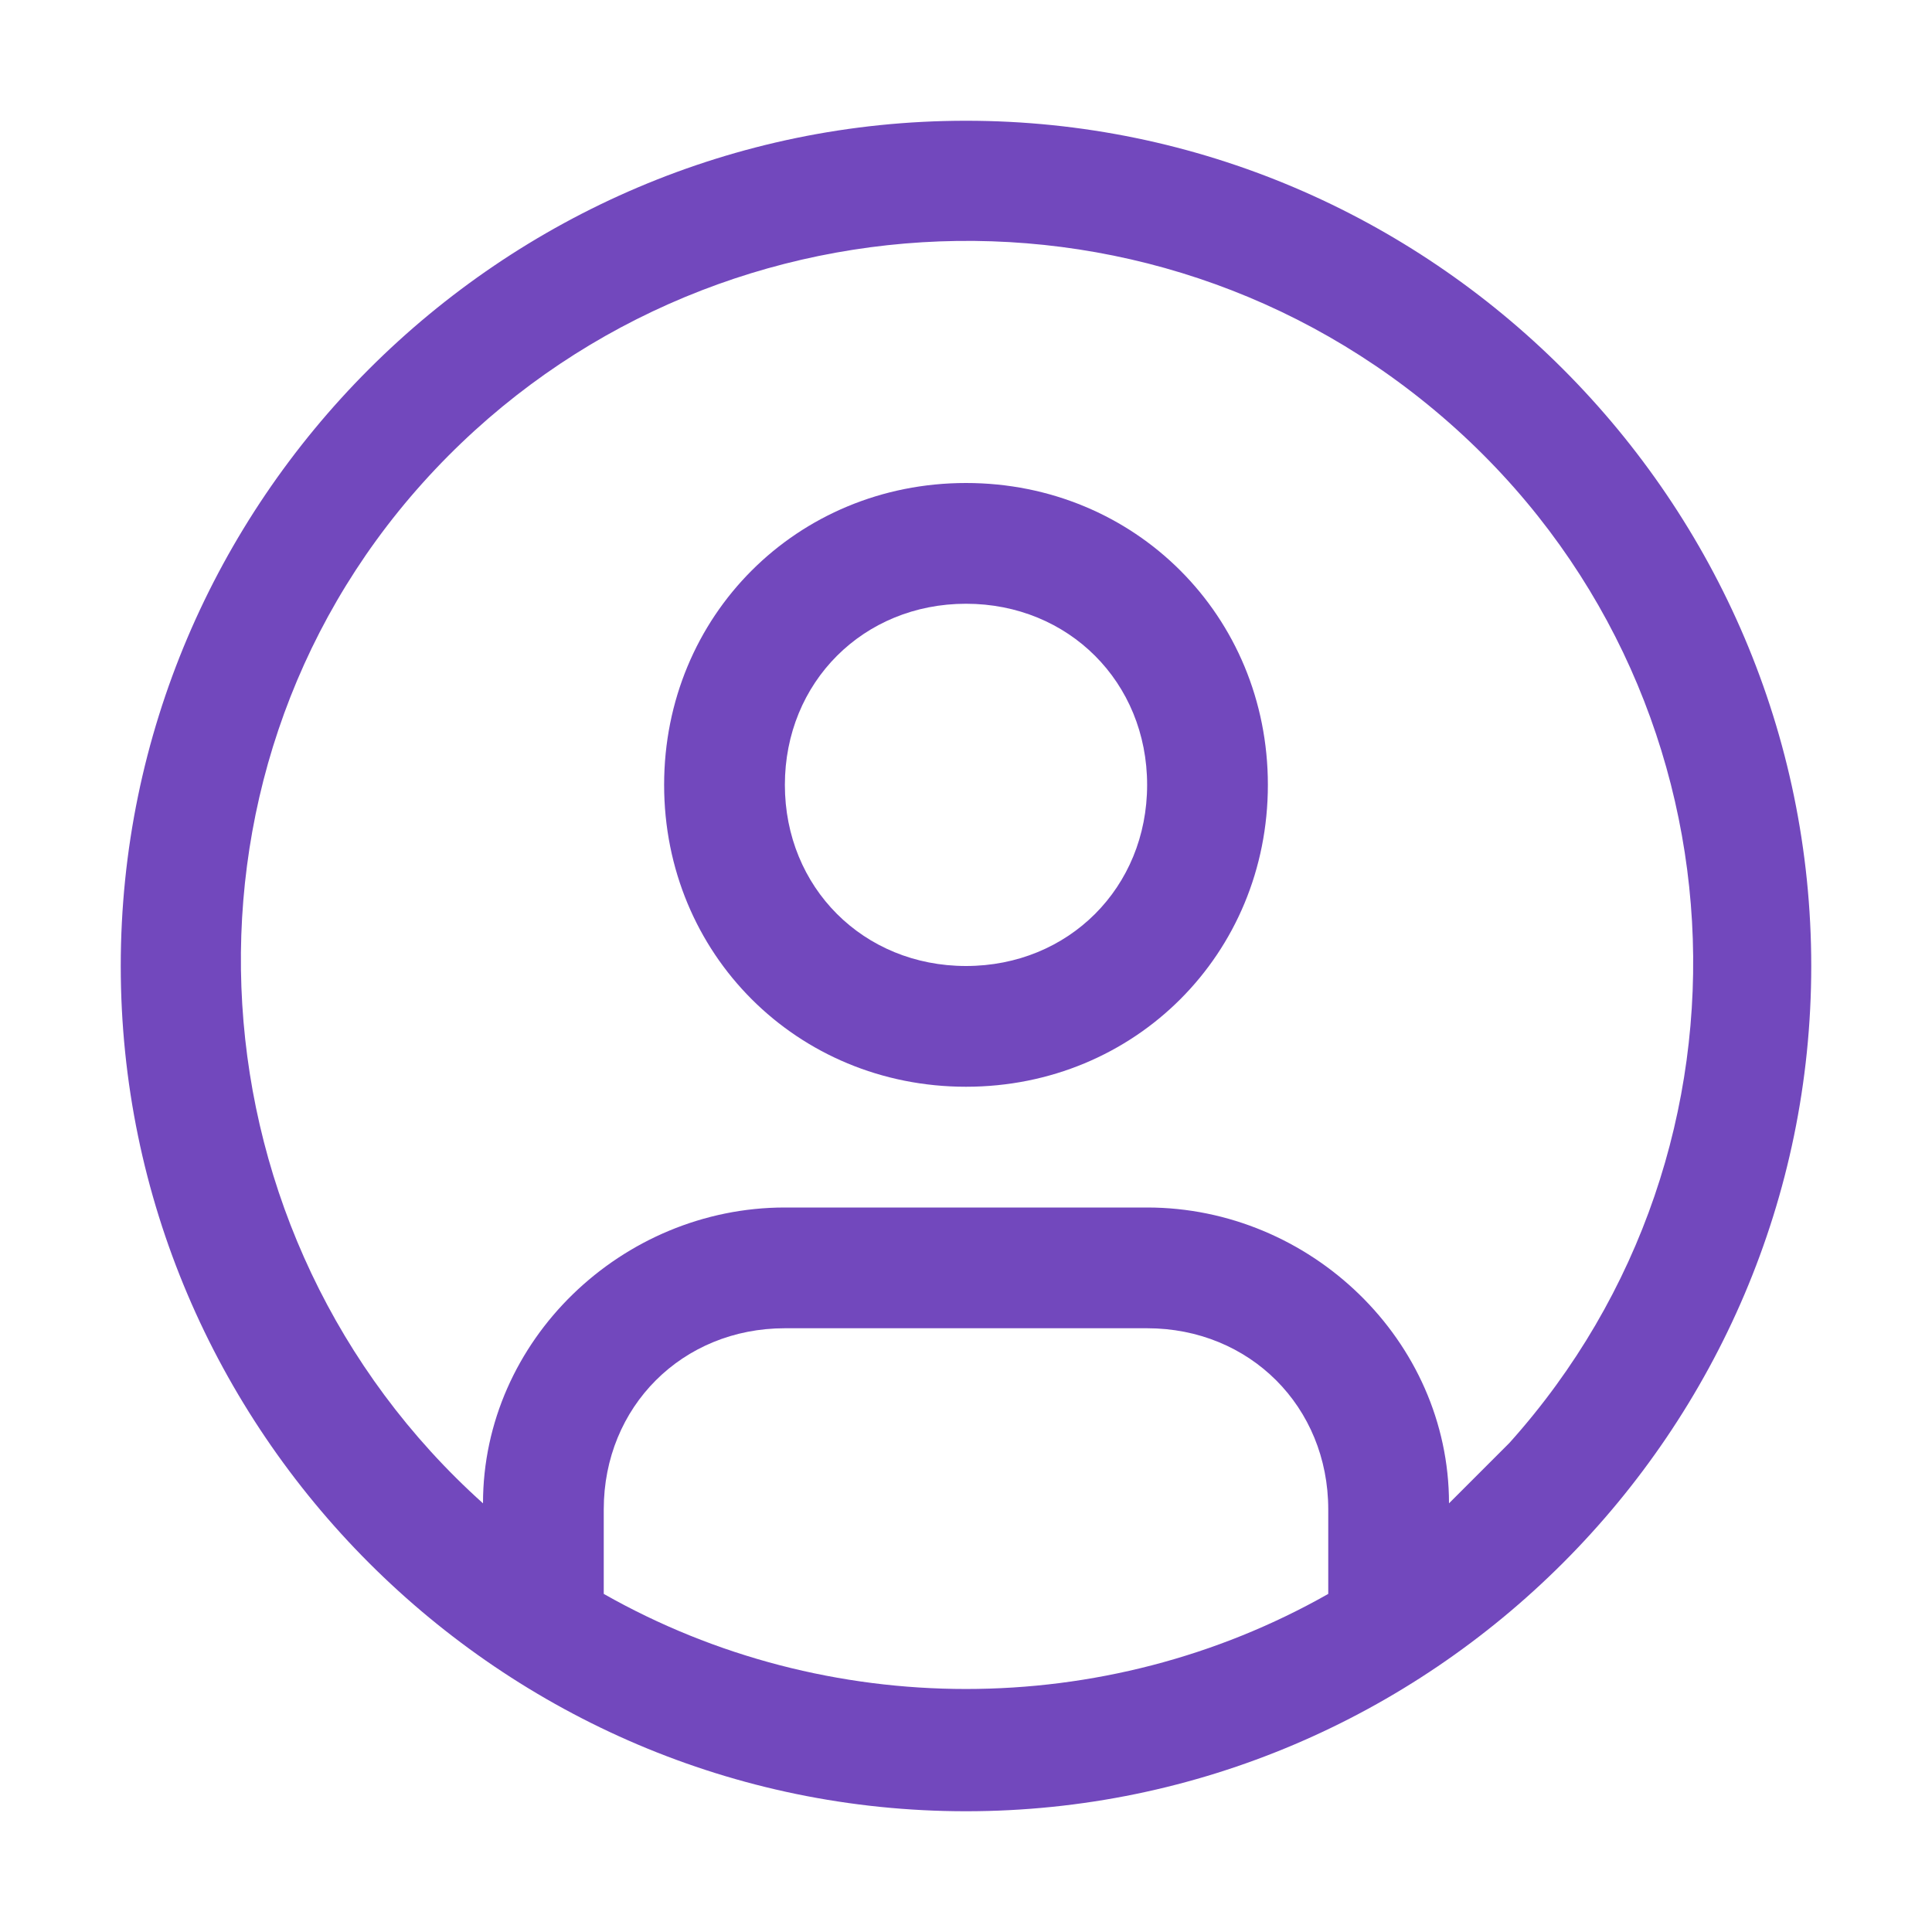
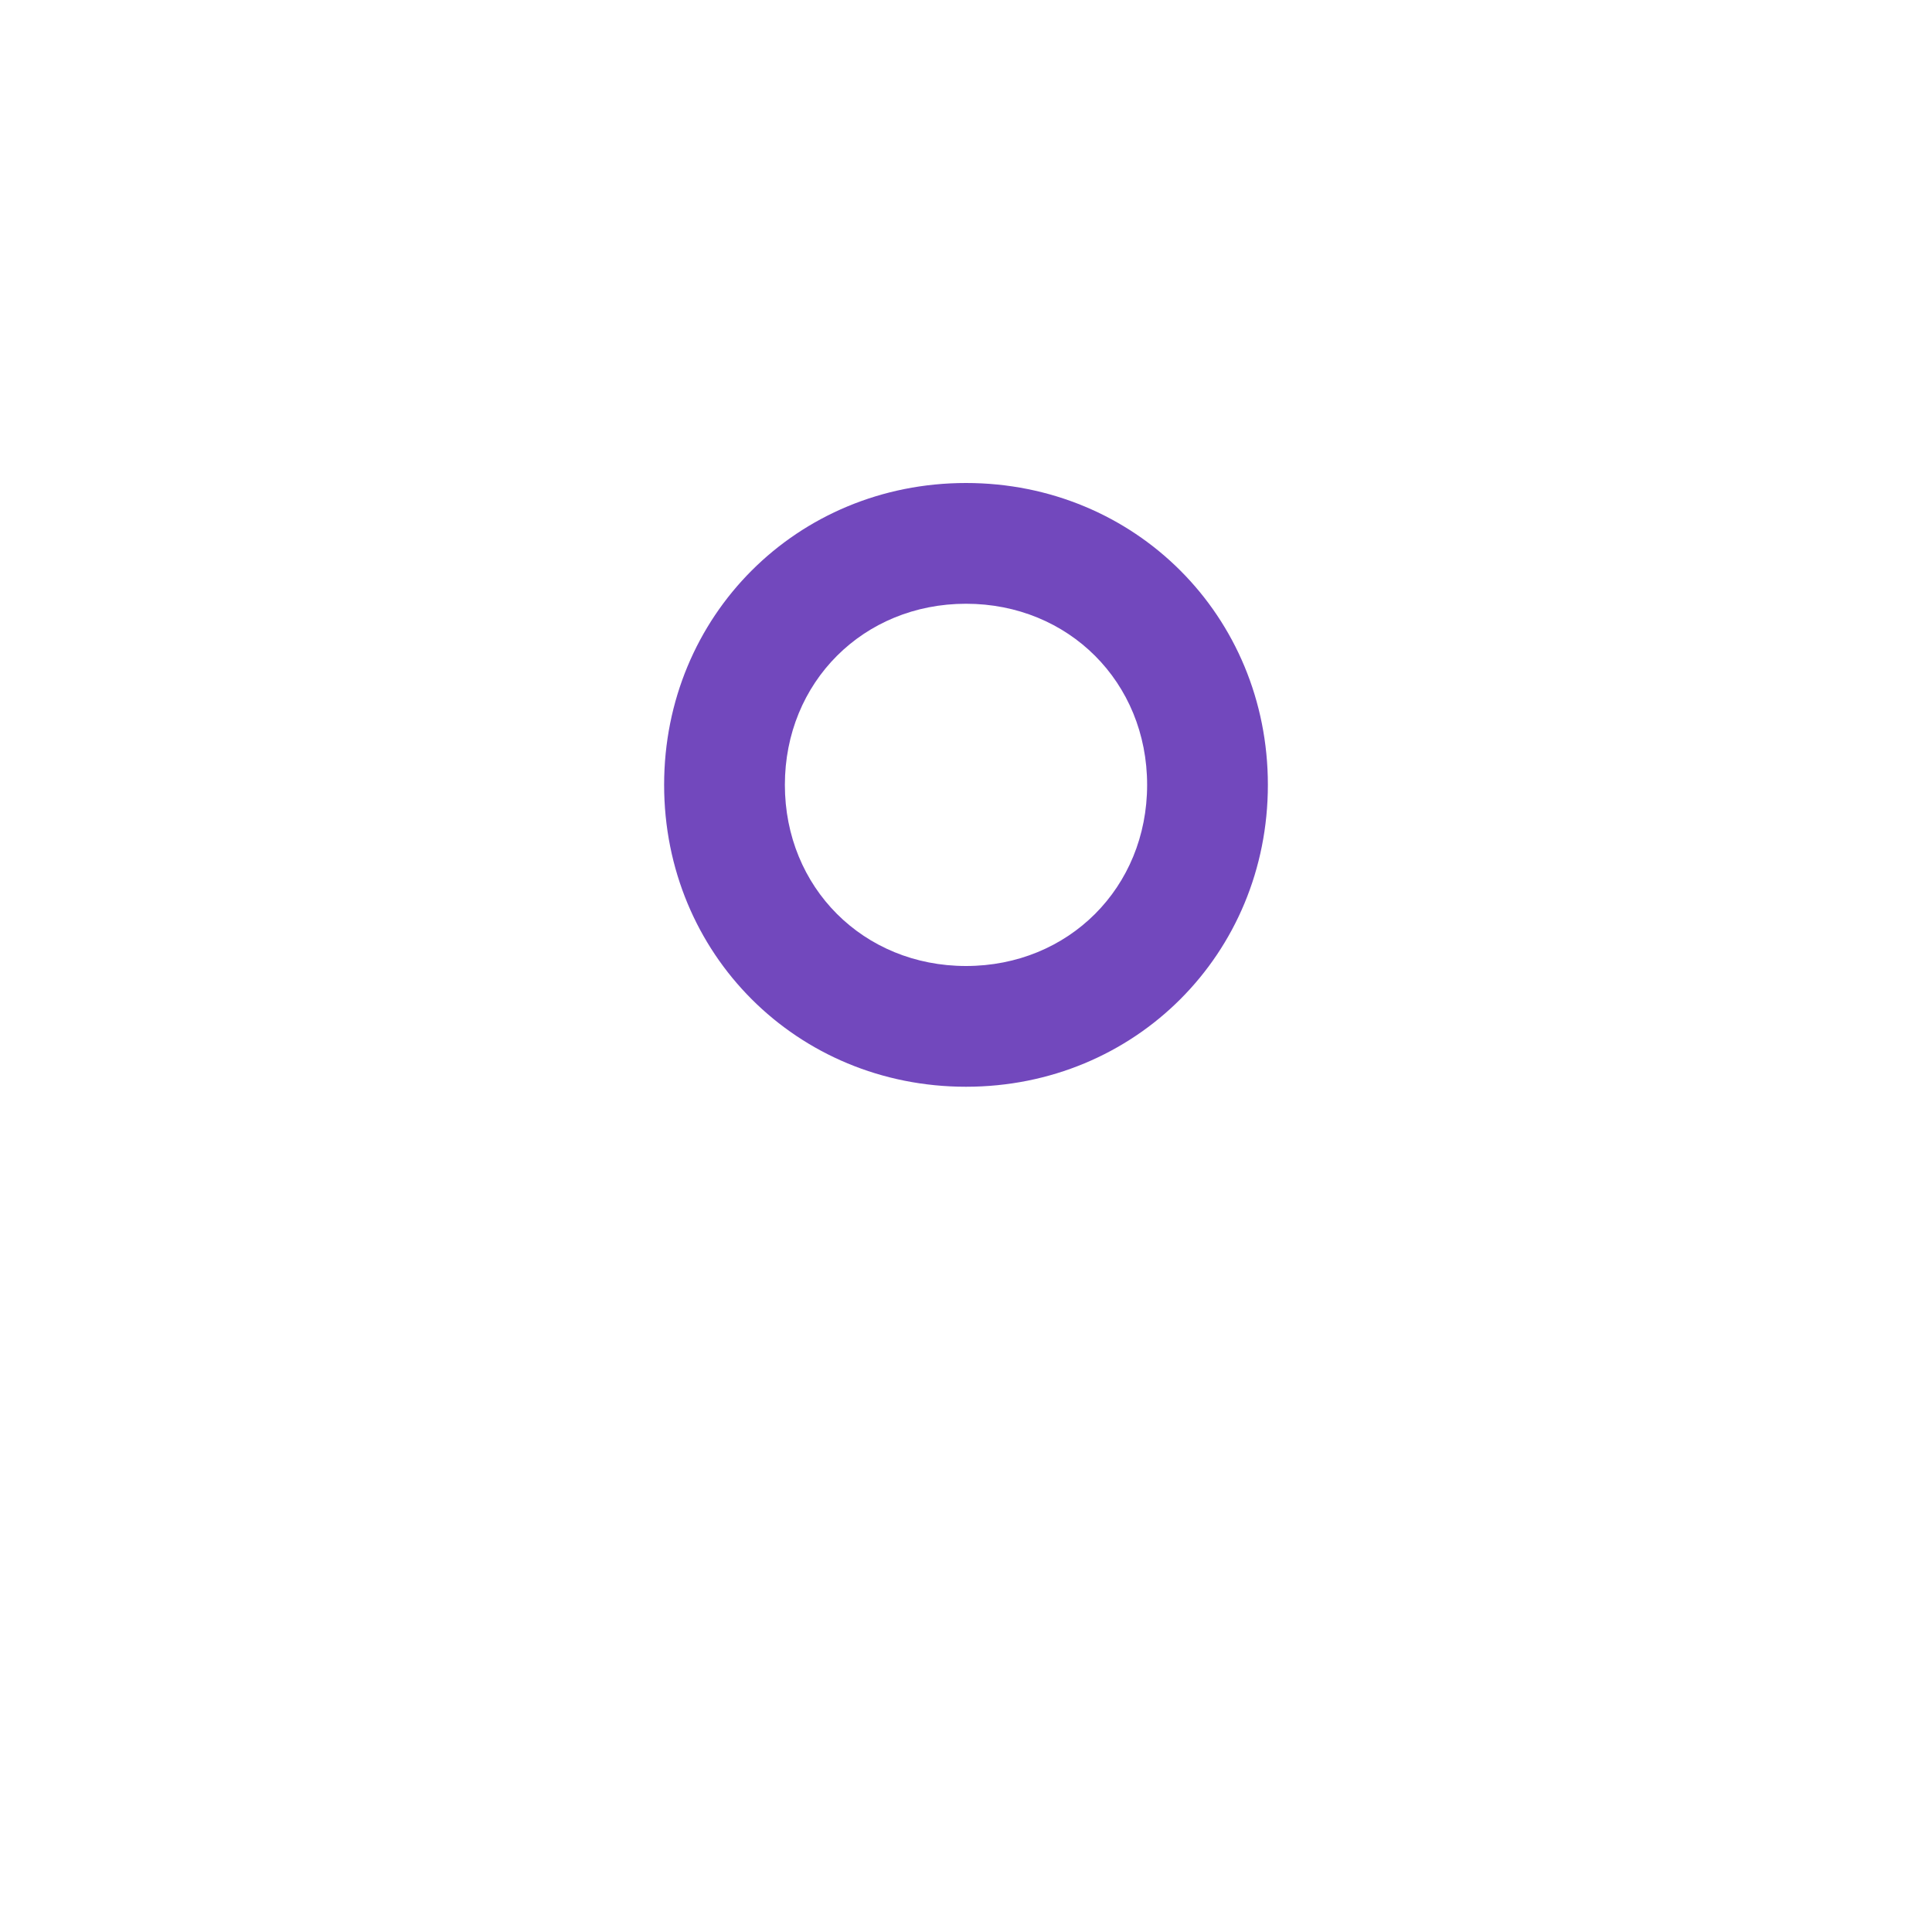
<svg xmlns="http://www.w3.org/2000/svg" id="icon" x="0px" y="0px" viewBox="0 0 32 32" style="enable-background:new 0 0 32 32;" xml:space="preserve">
  <style type="text/css">	.st0{fill:#7248BD;}</style>
  <path class="st0" d="M16,8c-2.8,0-5,2.2-5,5s2.2,5,5,5s5-2.2,5-5S18.8,8,16,8z M16,16c-1.7,0-3-1.3-3-3s1.3-3,3-3s3,1.3,3,3 C19,14.7,17.7,16,16,16z" />
-   <path class="st0" d="M16,2C8.3,2,2,8.3,2,16s6.3,14,14,14s14-6.3,14-14C30,8.3,23.7,2,16,2z M10,26.4V25c0-1.7,1.3-3,3-3h6 c1.7,0,3,1.3,3,3v1.4C18.3,28.5,13.7,28.5,10,26.4z M24,24.9c0-2.7-2.3-4.9-5-4.9h-6c-2.7,0-5,2.2-5,4.9C3.1,20.5,2.6,12.9,7,8 S19,2.6,24,7s5.4,12,1,16.9C24.6,24.3,24.3,24.6,24,24.9z" />
</svg>